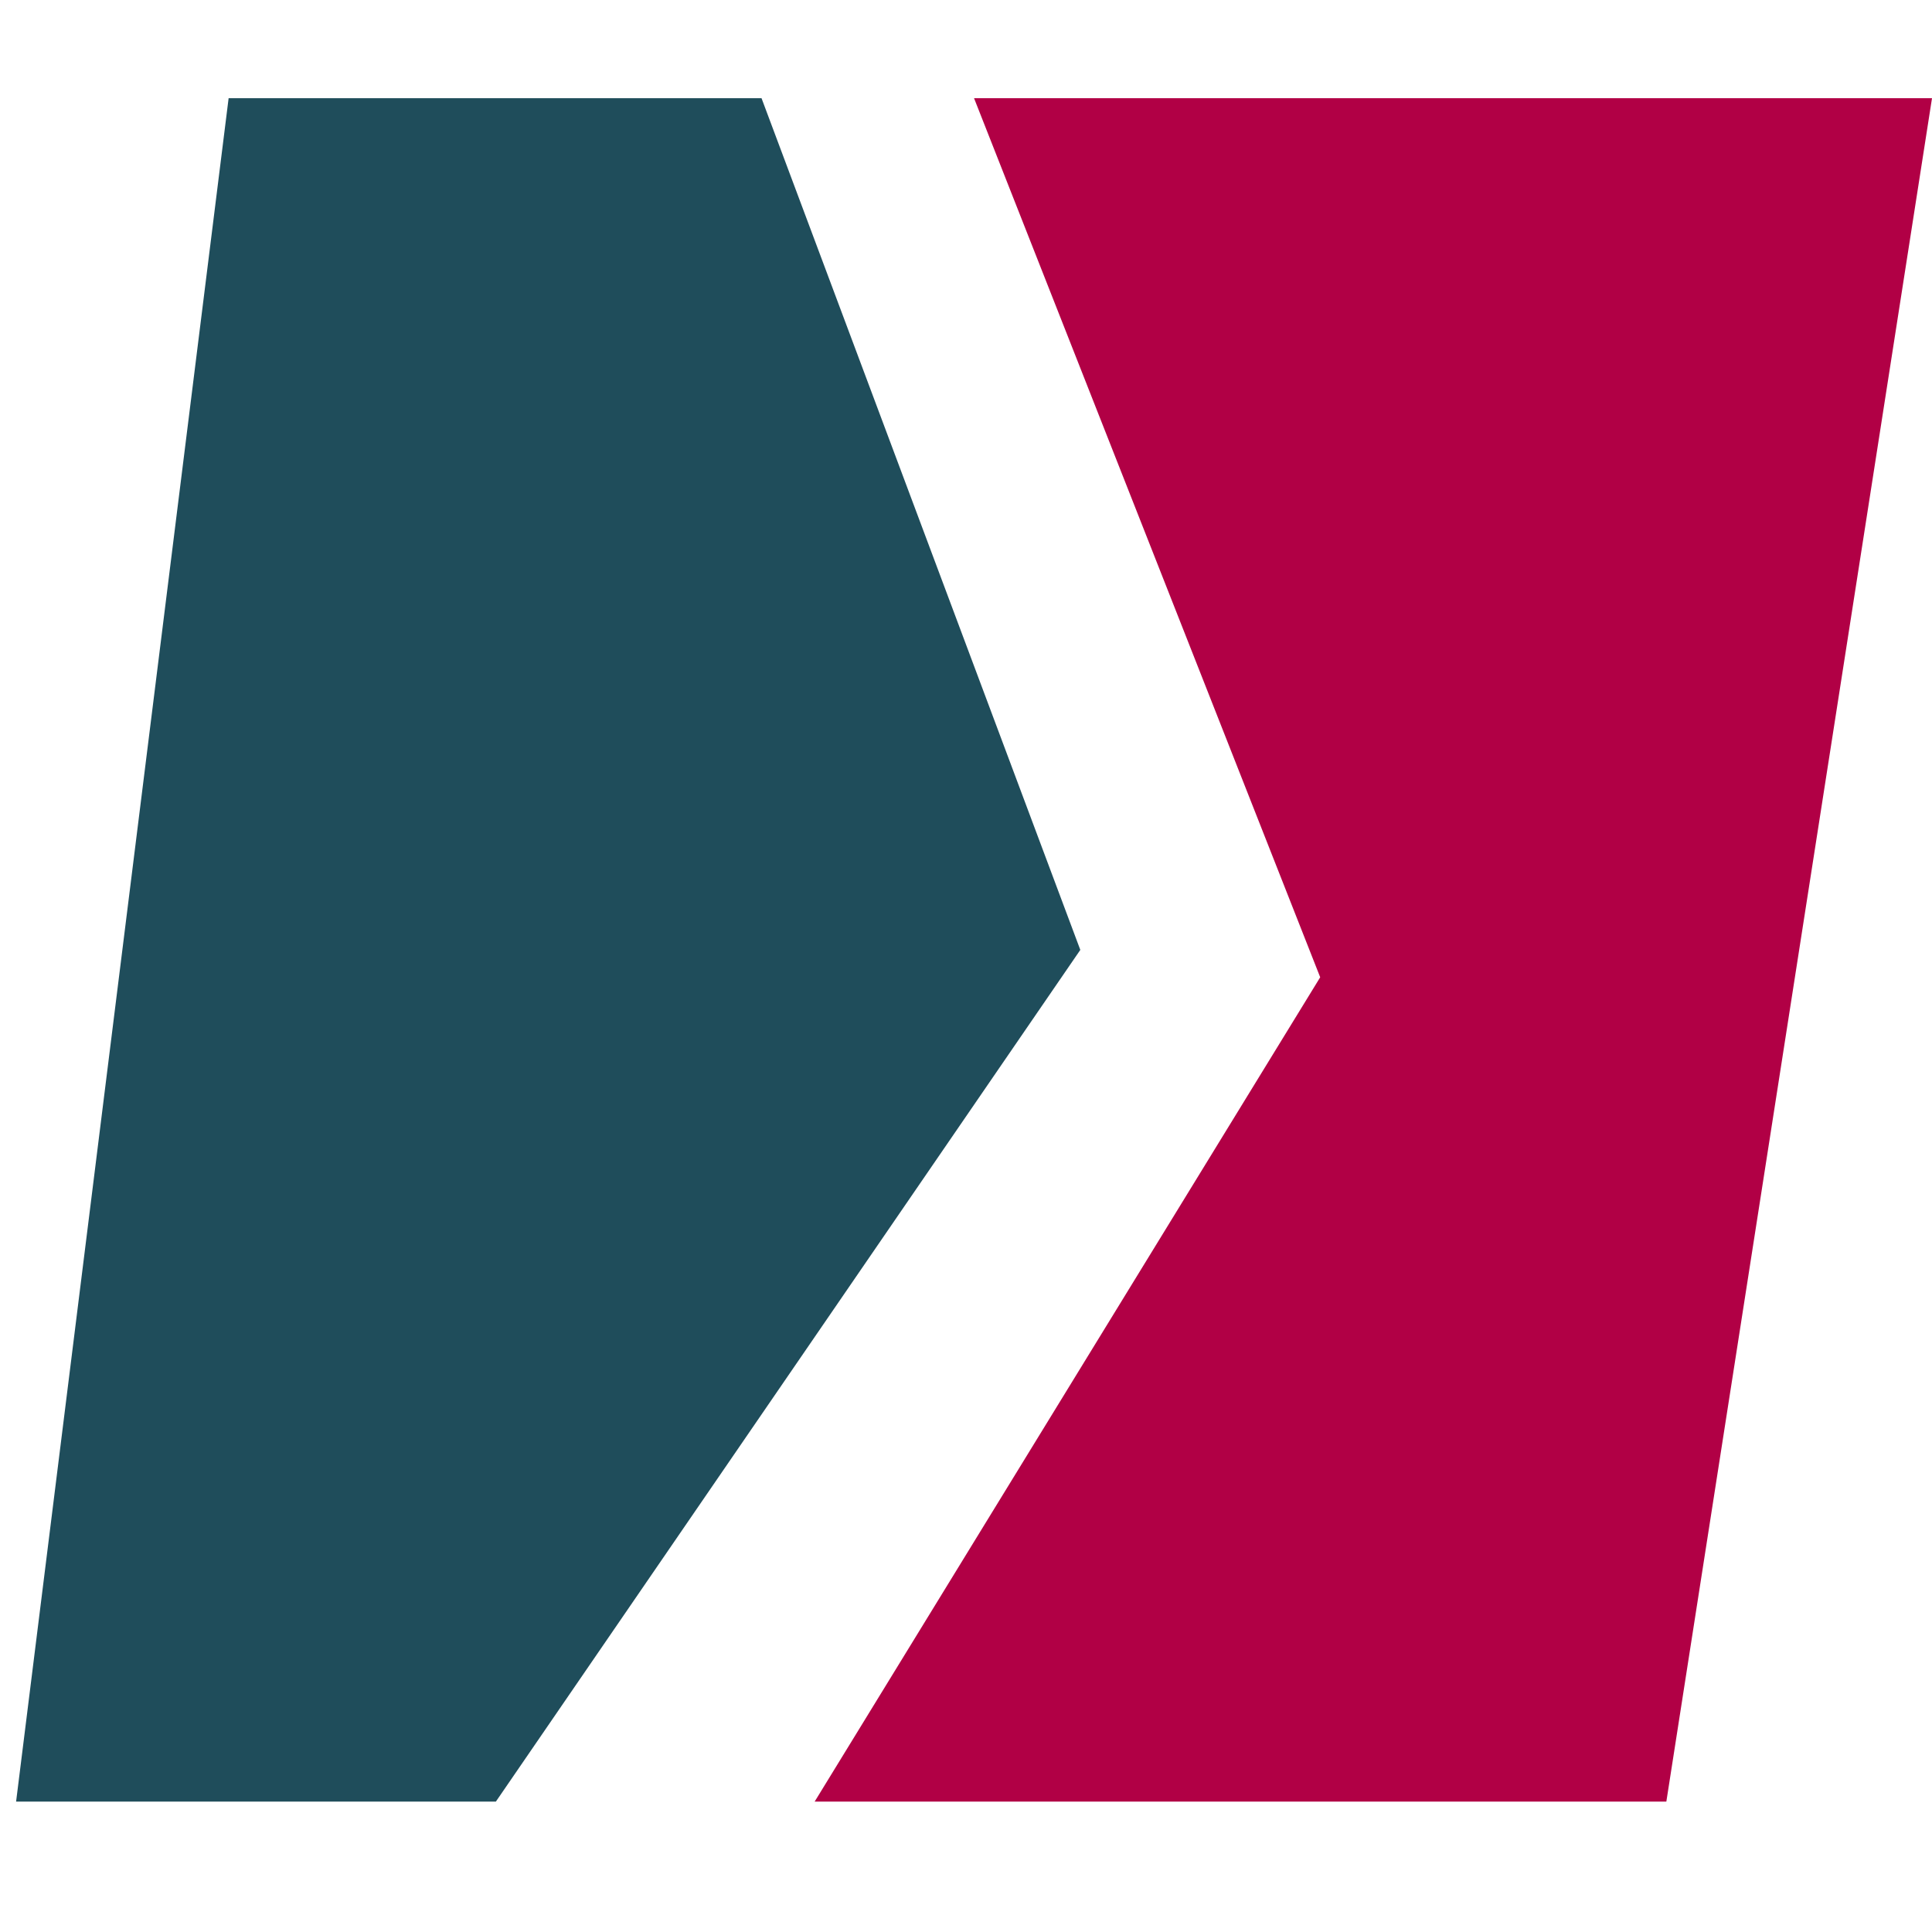
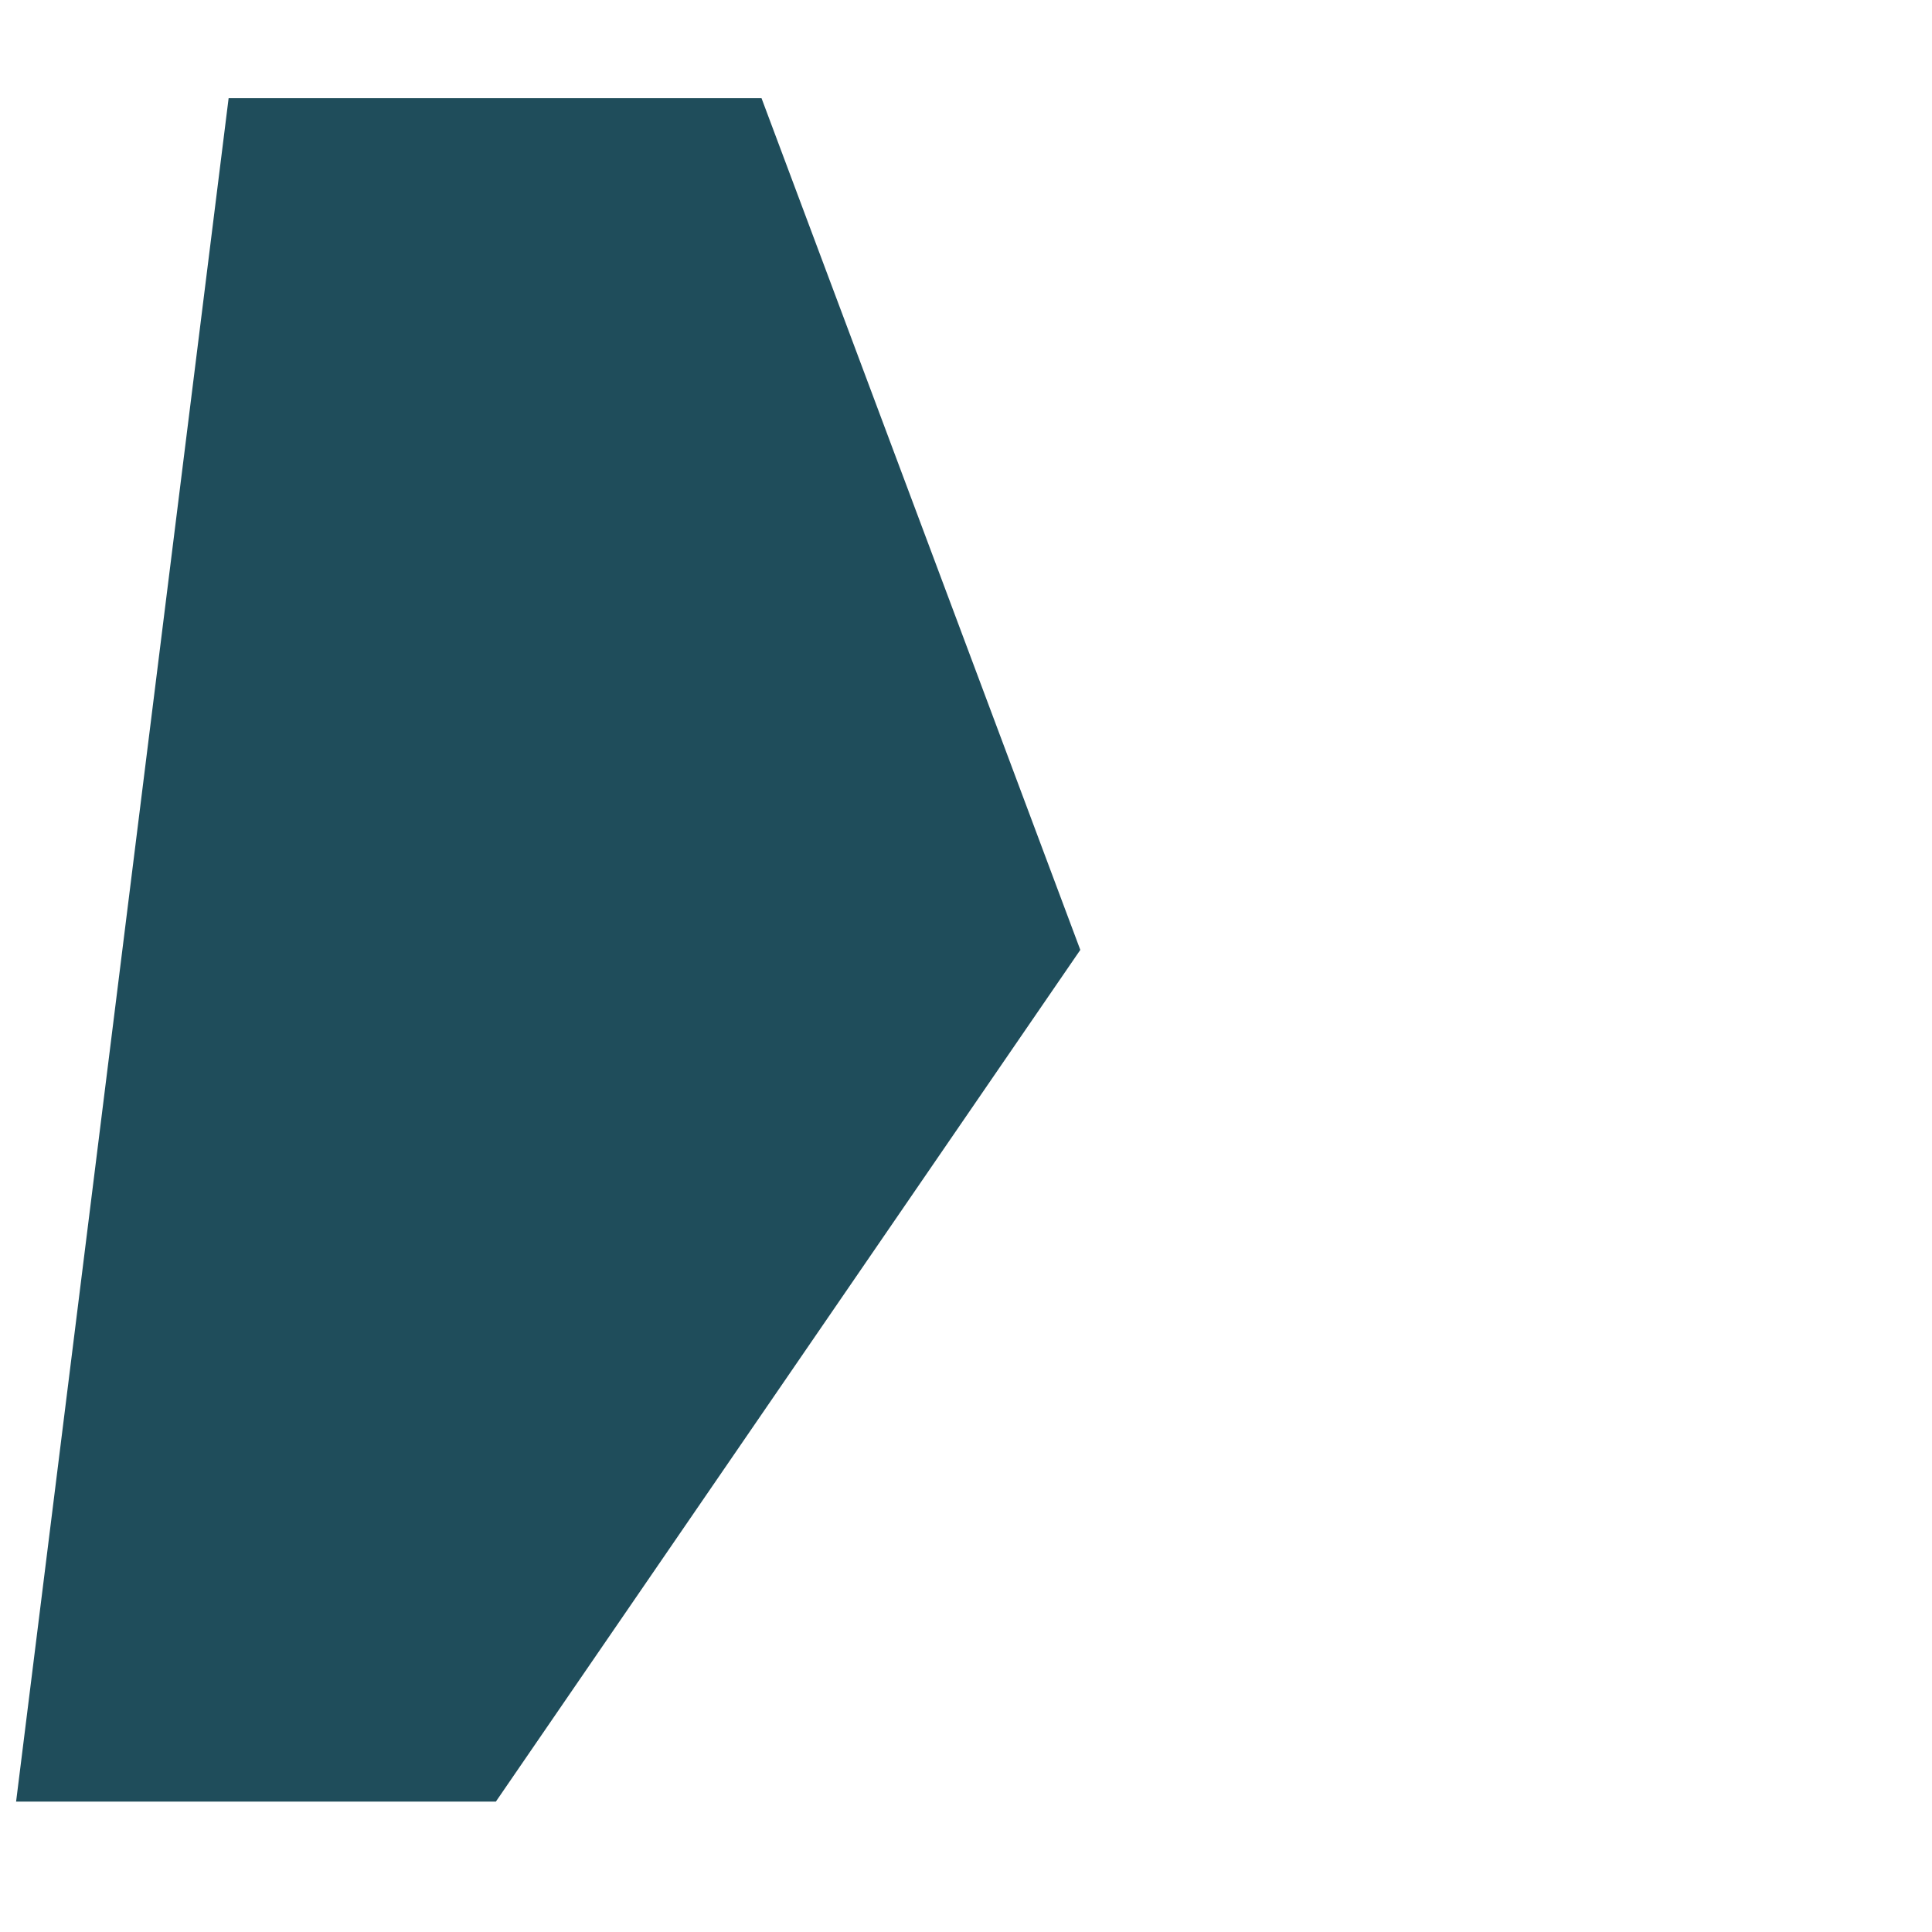
<svg xmlns="http://www.w3.org/2000/svg" version="1.1" id="Слой_1" x="0px" y="0px" viewBox="0 0 120 120" style="enable-background:new 0 0 120 120;" xml:space="preserve">
  <style type="text/css">
	.st0{fill:#1F4D5B;}
	.st1{fill:#B10045;}
</style>
  <polygon class="st0" points="14.2,6.1 47.3,6.1 67.1,59 30.8,111.9 1,111.9 " />
-   <polygon class="st1" points="60.5,6.1 120,6.1 103.5,111.9 50.6,111.9 82,60.7 " />
</svg>